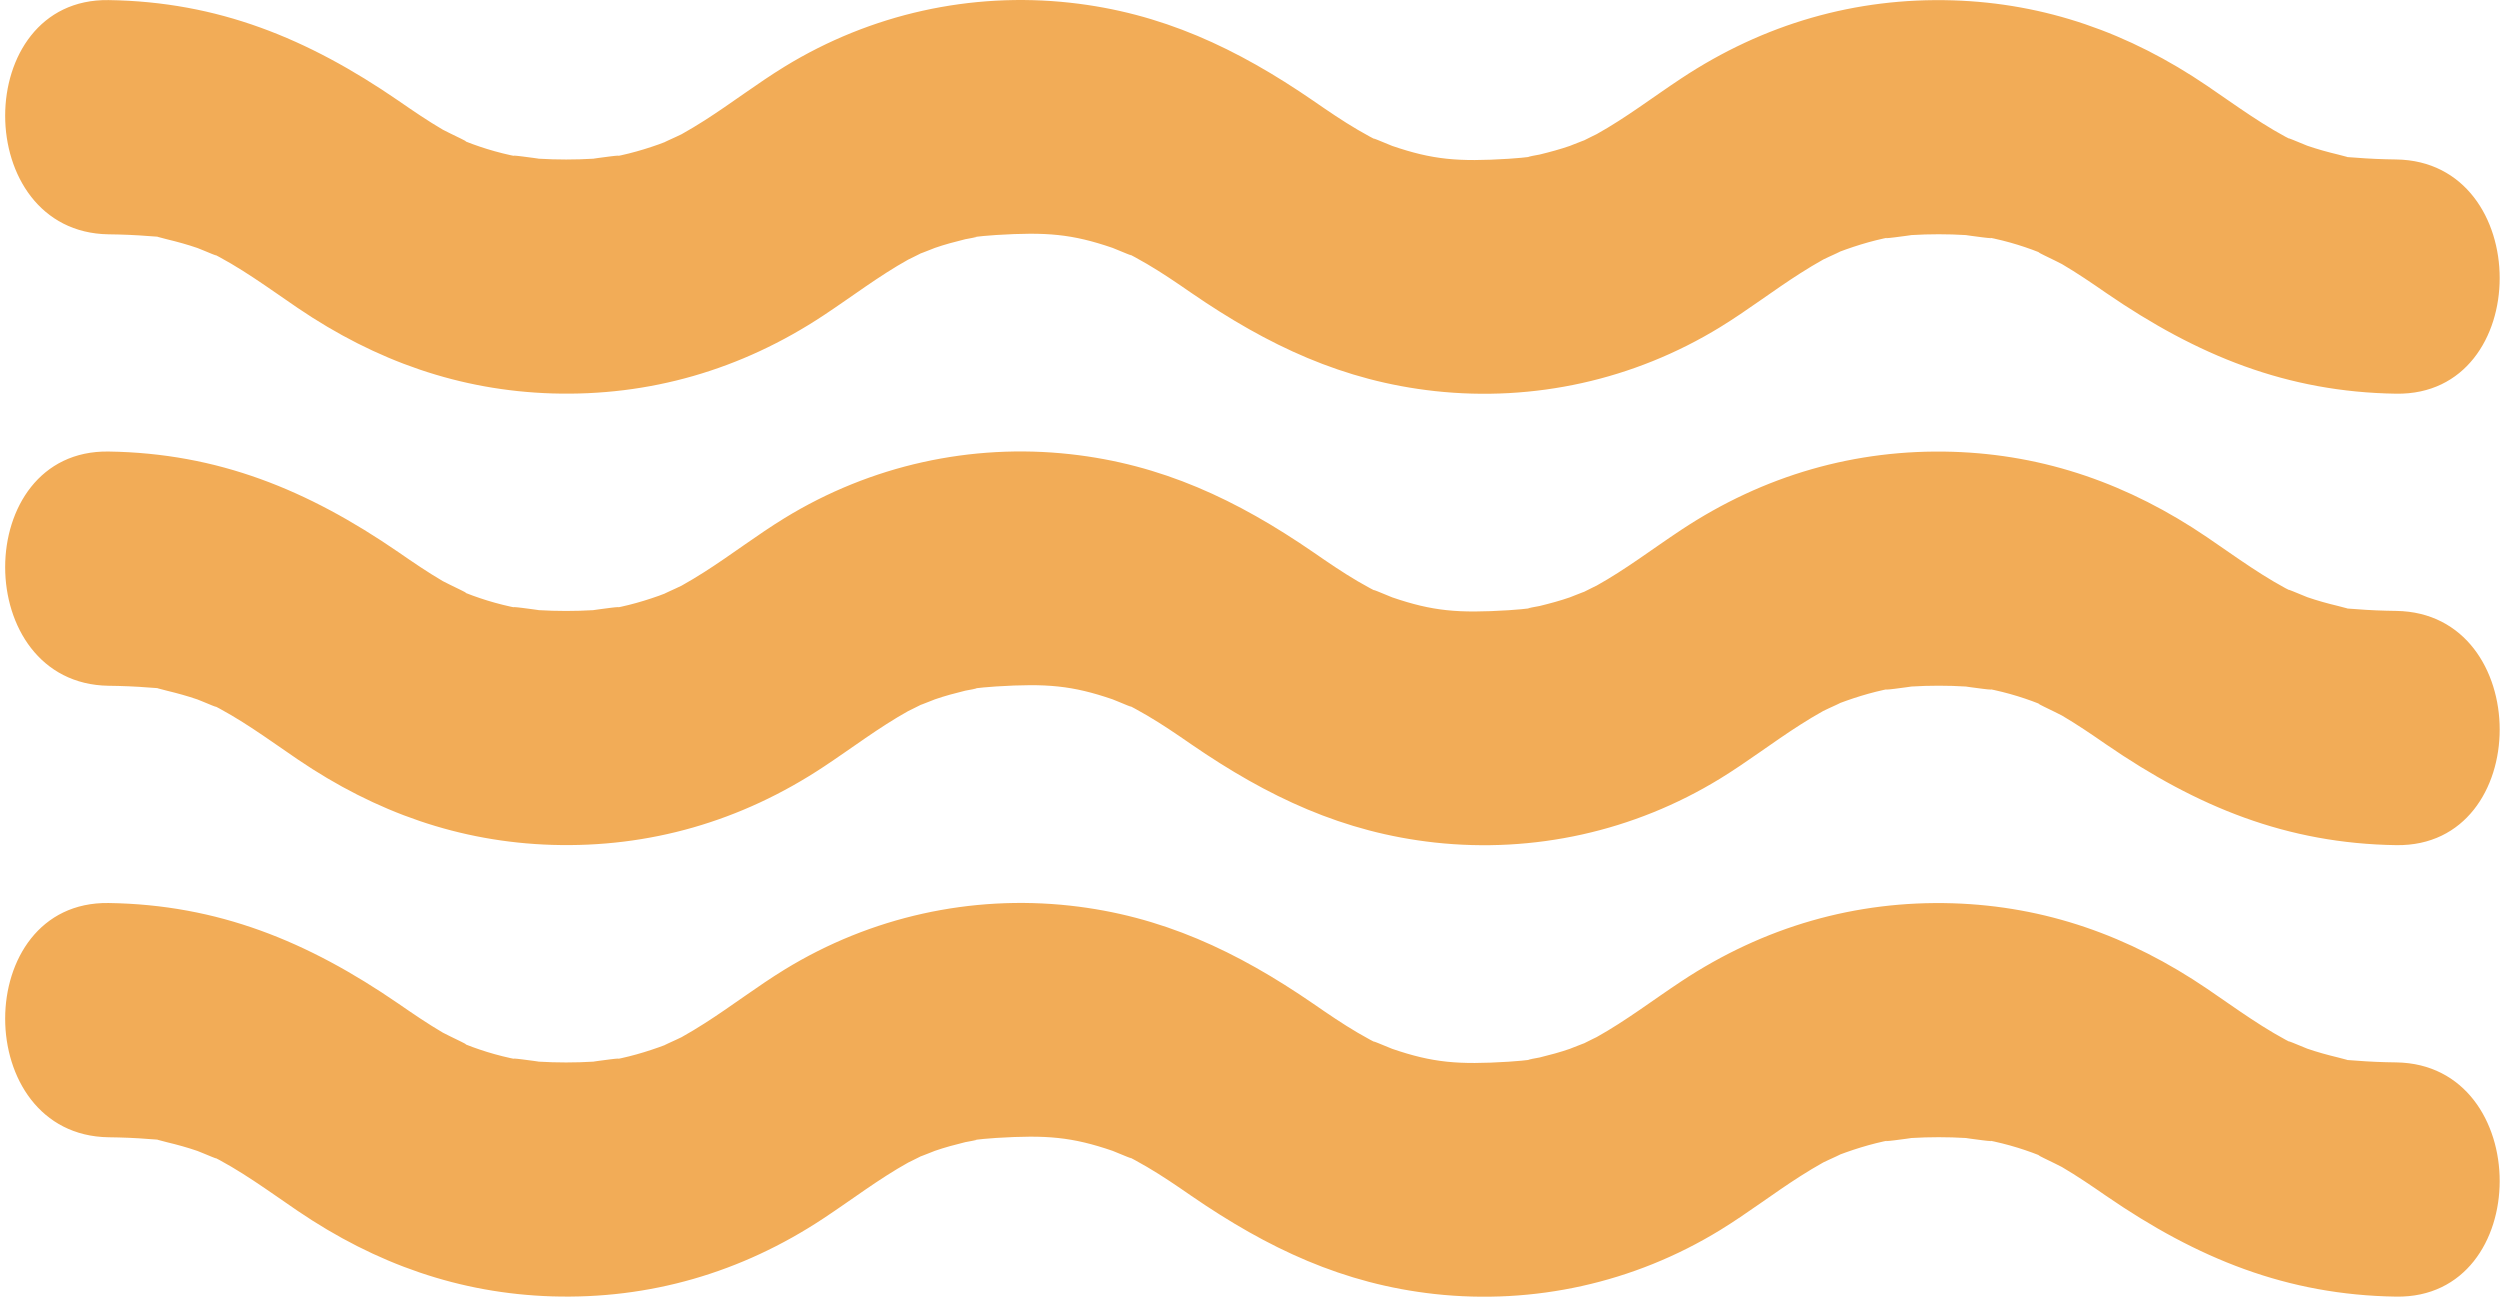
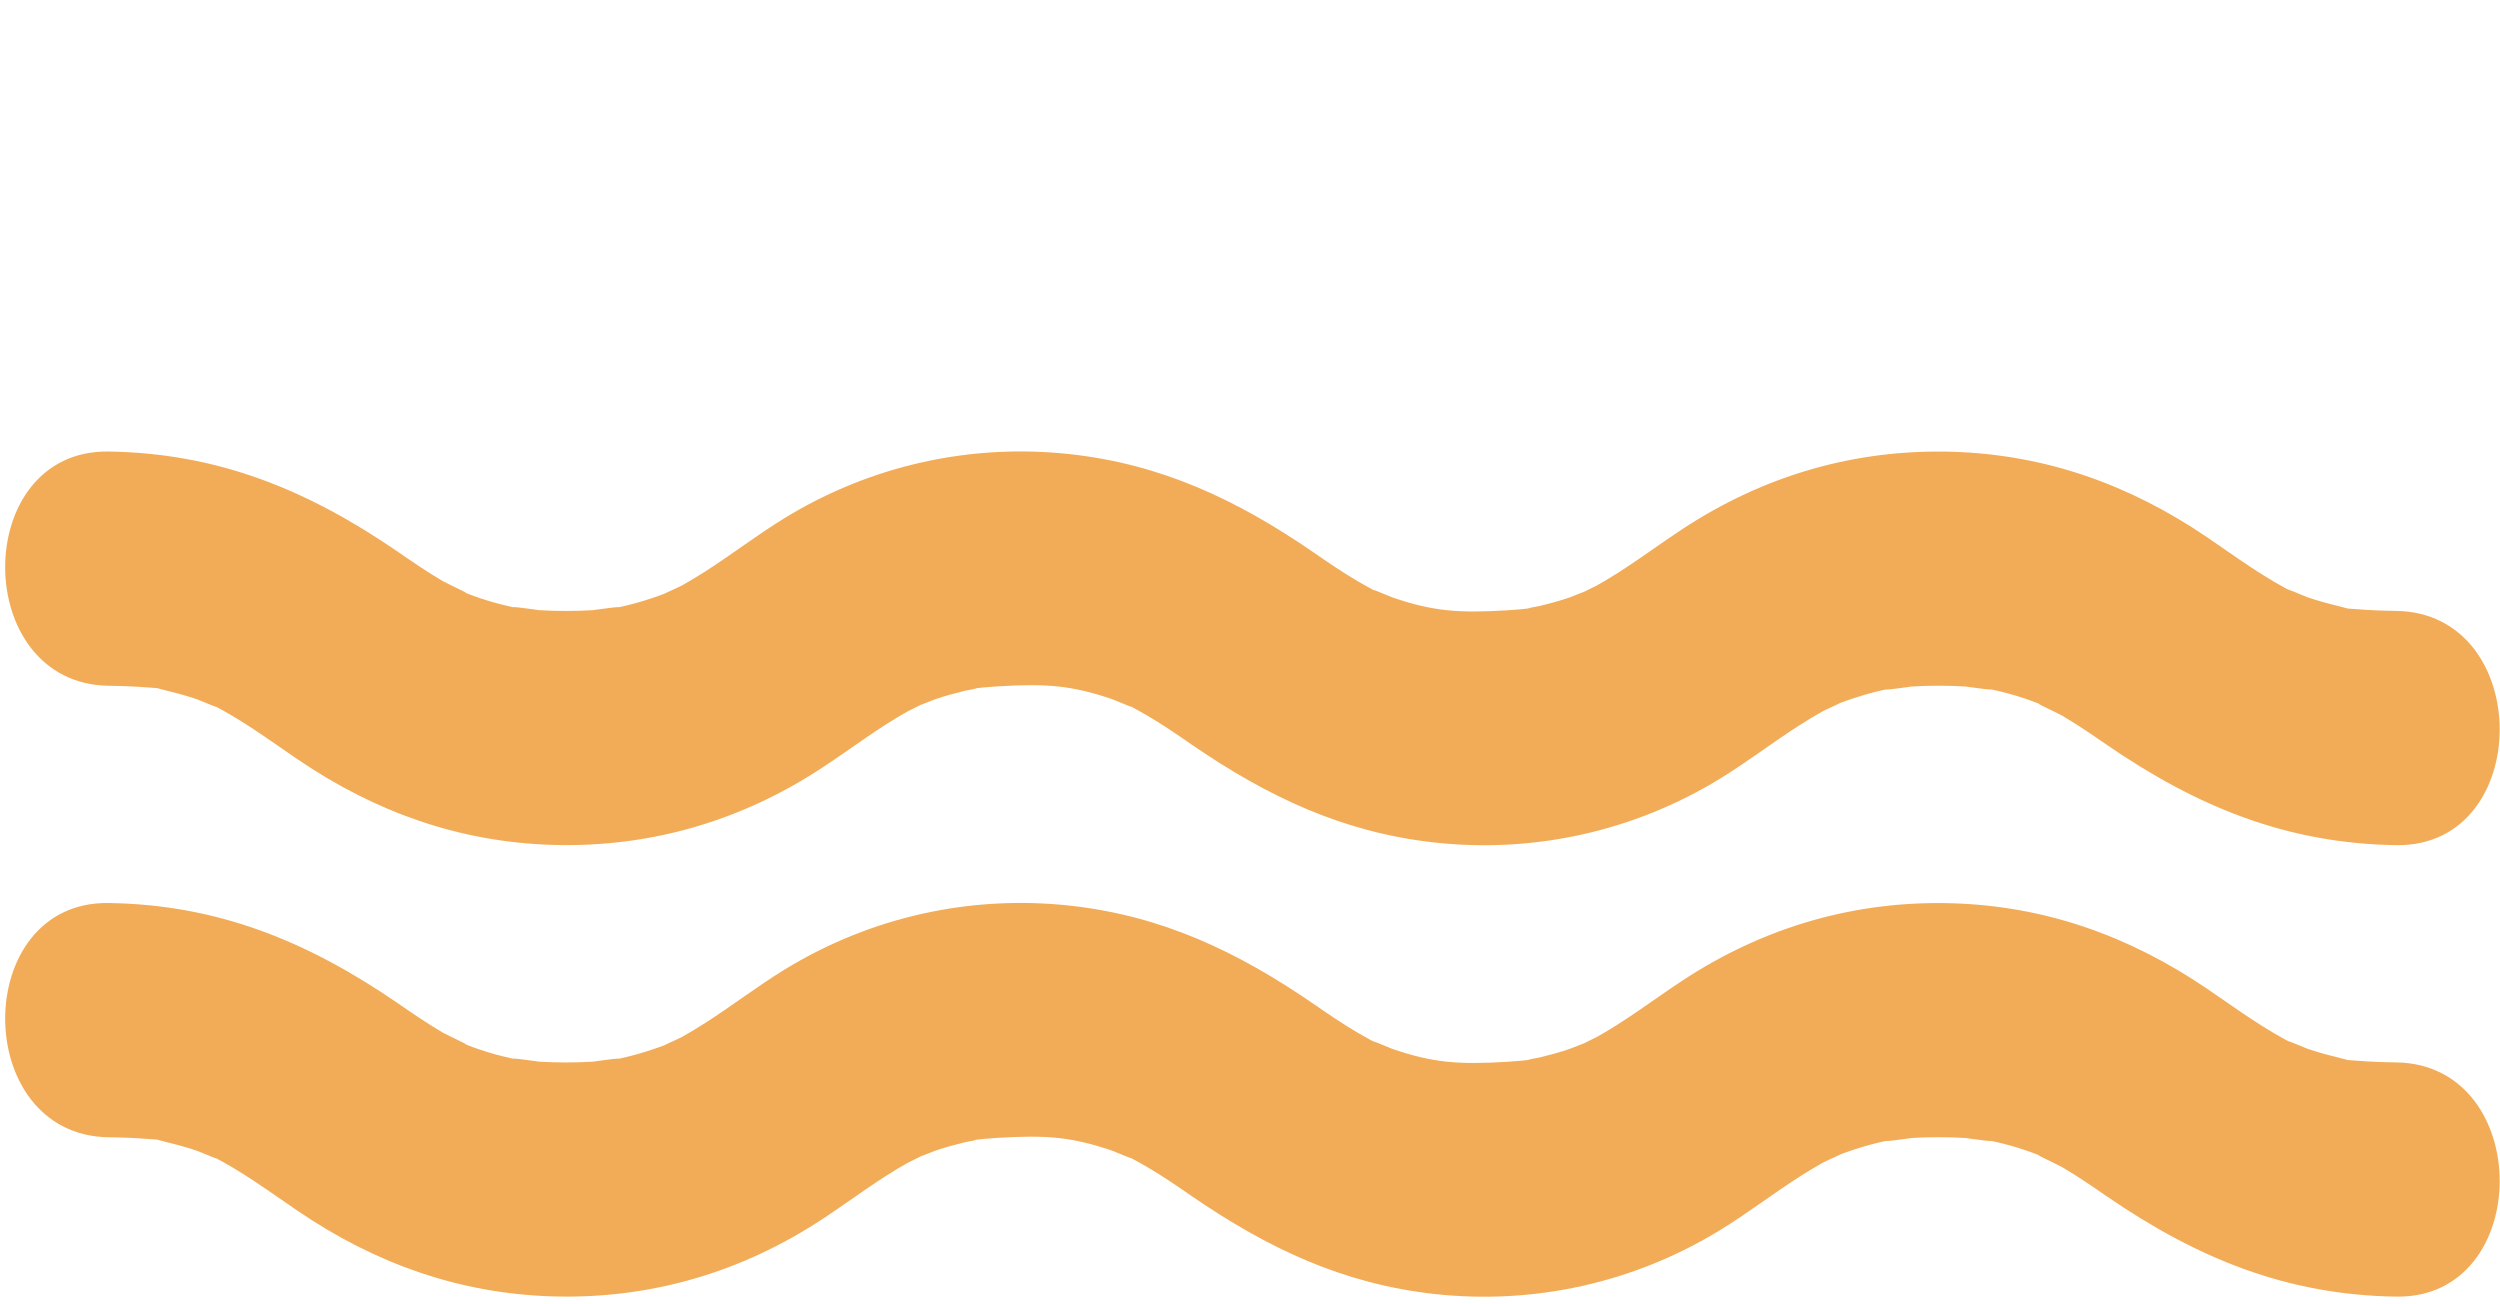
<svg xmlns="http://www.w3.org/2000/svg" width="140" height="73" viewBox="0 0 140 73" fill="none">
  <path d="M6.082 63.687C6.835 63.696 7.588 63.724 8.341 63.786C10.383 63.957 7.522 63.526 9.355 63.966C9.928 64.103 10.497 64.26 11.06 64.454C11.217 64.506 12.889 65.236 11.634 64.624C13.415 65.487 15.025 66.69 16.669 67.808C21.046 70.783 25.745 72.436 30.918 72.597C36.342 72.763 41.496 71.29 46.129 68.22C47.706 67.178 49.217 66.017 50.861 65.103C50.847 65.112 52.343 64.378 51.543 64.734C50.709 65.103 52.4 64.43 52.348 64.449C52.907 64.255 53.476 64.103 54.054 63.961C54.764 63.833 54.873 63.8 54.376 63.857C54.845 63.8 55.318 63.753 55.787 63.724C58.615 63.549 60.032 63.668 62.301 64.445C62.457 64.497 64.129 65.226 62.874 64.615C63.333 64.838 63.783 65.084 64.229 65.345C65.077 65.842 65.896 66.401 66.711 66.965C71.012 69.921 75.223 71.901 80.344 72.465C85.877 73.071 91.485 71.853 96.331 68.883C97.861 67.945 99.297 66.837 100.813 65.87C101.239 65.6 101.665 65.34 102.101 65.098C102.281 64.999 103.792 64.345 102.551 64.842C103.645 64.407 104.754 64.051 105.905 63.833C104.844 64.037 107.122 63.724 107.028 63.729C108.051 63.668 109.079 63.668 110.102 63.729C110.007 63.724 112.286 64.037 111.225 63.833C111.821 63.947 112.413 64.094 112.996 64.274C113.531 64.44 114.057 64.634 114.578 64.842C113.333 64.345 115.237 65.217 115.469 65.354C116.317 65.852 117.136 66.41 117.951 66.974C123.053 70.48 128.069 72.521 134.19 72.611C141.911 72.725 141.916 59.608 134.19 59.494C133.436 59.485 132.683 59.456 131.93 59.395C129.888 59.224 132.75 59.655 130.916 59.215C130.343 59.077 129.775 58.921 129.211 58.727C129.055 58.675 127.382 57.945 128.638 58.556C126.857 57.694 125.246 56.491 123.602 55.373C119.225 52.398 114.526 50.745 109.353 50.584C103.93 50.418 98.776 51.891 94.143 54.961C92.566 56.003 91.054 57.163 89.411 58.078C89.425 58.068 87.928 58.803 88.728 58.447C89.562 58.078 87.871 58.751 87.923 58.731C87.364 58.926 86.796 59.077 86.218 59.219C85.507 59.347 85.398 59.38 85.896 59.324C85.427 59.38 84.953 59.428 84.479 59.456C81.651 59.632 80.235 59.513 77.966 58.736C77.81 58.684 76.138 57.955 77.393 58.566C76.933 58.343 76.483 58.097 76.038 57.836C75.19 57.339 74.371 56.78 73.556 56.216C69.255 53.26 65.043 51.28 59.923 50.716C54.39 50.11 48.781 51.327 43.935 54.297C42.405 55.236 40.97 56.344 39.454 57.31C39.028 57.58 38.601 57.841 38.166 58.083C37.986 58.182 36.474 58.836 37.716 58.338C36.621 58.774 35.513 59.129 34.362 59.347C35.423 59.144 33.144 59.456 33.239 59.452C32.216 59.513 31.188 59.513 30.165 59.452C30.255 59.456 27.981 59.144 29.042 59.347C28.445 59.234 27.853 59.087 27.27 58.907C26.735 58.741 26.209 58.547 25.688 58.338C26.934 58.836 25.03 57.964 24.798 57.827C23.95 57.329 23.13 56.77 22.316 56.207C17.214 52.701 12.197 50.659 6.082 50.569C-1.639 50.456 -1.644 63.573 6.082 63.687Z" fill="#F2AC57" />
  <path d="M6.082 38.403C6.835 38.412 7.588 38.441 8.341 38.502C10.383 38.673 7.522 38.242 9.355 38.682C9.928 38.82 10.497 38.976 11.06 39.17C11.217 39.222 12.889 39.952 11.634 39.341C13.415 40.203 15.025 41.406 16.669 42.524C21.046 45.499 25.745 47.152 30.918 47.313C36.342 47.479 41.496 46.006 46.129 42.936C47.706 41.894 49.217 40.734 50.861 39.819C50.847 39.829 52.343 39.094 51.543 39.45C50.709 39.819 52.4 39.147 52.348 39.166C52.907 38.971 53.476 38.82 54.054 38.678C54.764 38.55 54.873 38.517 54.376 38.573C54.845 38.517 55.318 38.469 55.787 38.441C58.615 38.266 60.032 38.384 62.301 39.161C62.457 39.213 64.129 39.943 62.874 39.331C63.333 39.554 63.783 39.8 64.229 40.061C65.077 40.558 65.896 41.117 66.711 41.681C71.012 44.637 75.223 46.617 80.344 47.181C85.877 47.787 91.485 46.57 96.331 43.6C97.861 42.662 99.297 41.553 100.813 40.587C101.239 40.317 101.665 40.056 102.101 39.815C102.281 39.715 103.792 39.061 102.551 39.559C103.645 39.123 104.754 38.768 105.905 38.55C104.844 38.753 107.122 38.441 107.028 38.446C108.051 38.384 109.079 38.384 110.102 38.446C110.007 38.441 112.286 38.753 111.225 38.55C111.821 38.663 112.413 38.81 112.996 38.99C113.531 39.156 114.057 39.35 114.578 39.559C113.333 39.061 115.237 39.933 115.469 40.07C116.317 40.568 117.136 41.127 117.951 41.691C123.053 45.196 128.069 47.238 134.19 47.328C141.911 47.441 141.916 34.324 134.19 34.211C133.436 34.201 132.683 34.173 131.93 34.111C129.888 33.941 132.75 34.372 130.916 33.931C130.343 33.794 129.775 33.637 129.211 33.443C129.055 33.391 127.382 32.661 128.638 33.273C126.857 32.41 125.246 31.207 123.602 30.089C119.225 27.114 114.526 25.461 109.353 25.3C103.93 25.134 98.776 26.607 94.143 29.677C92.566 30.719 91.054 31.88 89.411 32.794C89.425 32.785 87.928 33.519 88.728 33.164C89.562 32.794 87.871 33.467 87.923 33.448C87.364 33.642 86.796 33.794 86.218 33.936C85.507 34.064 85.398 34.097 85.896 34.04C85.427 34.097 84.953 34.144 84.479 34.173C81.651 34.348 80.235 34.229 77.966 33.453C77.81 33.4 76.138 32.671 77.393 33.282C76.933 33.059 76.483 32.813 76.038 32.553C75.19 32.055 74.371 31.496 73.556 30.932C69.255 27.976 65.043 25.996 59.923 25.433C54.39 24.826 48.781 26.044 43.935 29.014C42.405 29.952 40.97 31.06 39.454 32.027C39.028 32.297 38.601 32.557 38.166 32.799C37.986 32.898 36.474 33.552 37.716 33.055C36.621 33.49 35.513 33.846 34.362 34.064C35.423 33.86 33.144 34.173 33.239 34.168C32.216 34.229 31.188 34.229 30.165 34.168C30.255 34.173 27.981 33.86 29.042 34.064C28.445 33.95 27.853 33.803 27.27 33.623C26.735 33.457 26.209 33.263 25.688 33.055C26.934 33.552 25.03 32.68 24.798 32.543C23.95 32.046 23.13 31.487 22.316 30.923C17.214 27.417 12.197 25.376 6.082 25.286C-1.639 25.172 -1.644 38.289 6.082 38.403Z" fill="#F2AC57" />
-   <path d="M6.082 13.122C6.835 13.131 7.588 13.16 8.341 13.221C10.383 13.392 7.522 12.961 9.355 13.401C9.928 13.539 10.497 13.695 11.06 13.889C11.217 13.941 12.889 14.671 11.634 14.06C13.415 14.922 15.025 16.125 16.669 17.243C21.046 20.218 25.745 21.871 30.918 22.032C36.342 22.198 41.496 20.725 46.129 17.655C47.706 16.613 49.217 15.453 50.861 14.538C50.847 14.548 52.343 13.813 51.543 14.169C50.742 14.524 52.4 13.866 52.348 13.884C52.907 13.69 53.476 13.539 54.054 13.397C54.764 13.269 54.873 13.236 54.376 13.292C54.845 13.236 55.318 13.188 55.787 13.16C58.615 12.985 60.032 13.103 62.301 13.88C62.457 13.932 64.129 14.662 62.874 14.05C63.333 14.273 63.783 14.519 64.229 14.78C65.077 15.277 65.896 15.836 66.711 16.4C71.012 19.356 75.223 21.336 80.344 21.9C85.877 22.506 91.485 21.289 96.331 18.319C97.861 17.381 99.297 16.272 100.813 15.306C101.239 15.036 101.665 14.775 102.101 14.534C102.281 14.434 103.792 13.78 102.551 14.278C103.645 13.842 104.754 13.487 105.905 13.269C104.844 13.472 107.122 13.16 107.028 13.165C108.051 13.103 109.079 13.103 110.102 13.165C110.007 13.16 112.286 13.472 111.225 13.269C111.821 13.382 112.413 13.529 112.996 13.709C113.531 13.875 114.057 14.069 114.578 14.278C113.333 13.78 115.237 14.652 115.469 14.789C116.317 15.287 117.136 15.846 117.951 16.41C123.053 19.915 128.069 21.957 134.19 22.047C141.911 22.16 141.916 9.043 134.19 8.93C133.436 8.92 132.683 8.892 131.93 8.83C129.888 8.659 132.75 9.091 130.916 8.65C130.343 8.513 129.775 8.356 129.211 8.162C129.055 8.11 127.382 7.38 128.638 7.992C126.857 7.129 125.246 5.926 123.602 4.808C119.225 1.833 114.526 0.18 109.353 0.019C103.93 -0.147 98.776 1.326 94.143 4.396C92.566 5.438 91.054 6.599 89.411 7.513C89.425 7.504 87.928 8.238 88.728 7.883C89.562 7.513 87.871 8.186 87.923 8.167C87.364 8.361 86.796 8.513 86.218 8.655C85.507 8.783 85.398 8.816 85.896 8.759C85.427 8.816 84.953 8.863 84.479 8.892C81.651 9.067 80.235 8.948 77.966 8.172C77.81 8.119 76.138 7.39 77.393 8.001C76.933 7.778 76.483 7.532 76.038 7.271C75.19 6.774 74.371 6.215 73.556 5.651C69.255 2.695 65.043 0.715 59.923 0.152C54.39 -0.455 48.781 0.763 43.935 3.733C42.405 4.671 40.97 5.779 39.454 6.746C39.028 7.016 38.601 7.276 38.166 7.518C37.986 7.617 36.474 8.271 37.716 7.774C36.621 8.209 35.513 8.565 34.362 8.783C35.423 8.579 33.144 8.892 33.239 8.887C32.216 8.948 31.188 8.948 30.165 8.887C30.255 8.892 27.981 8.579 29.042 8.783C28.445 8.669 27.853 8.522 27.27 8.342C26.735 8.176 26.209 7.982 25.688 7.774C26.934 8.271 25.03 7.399 24.798 7.262C23.95 6.765 23.13 6.206 22.316 5.642C17.214 2.136 12.197 0.095 6.082 0.005C-1.639 -0.109 -1.644 13.008 6.082 13.122Z" fill="#F2AC57" />
</svg>